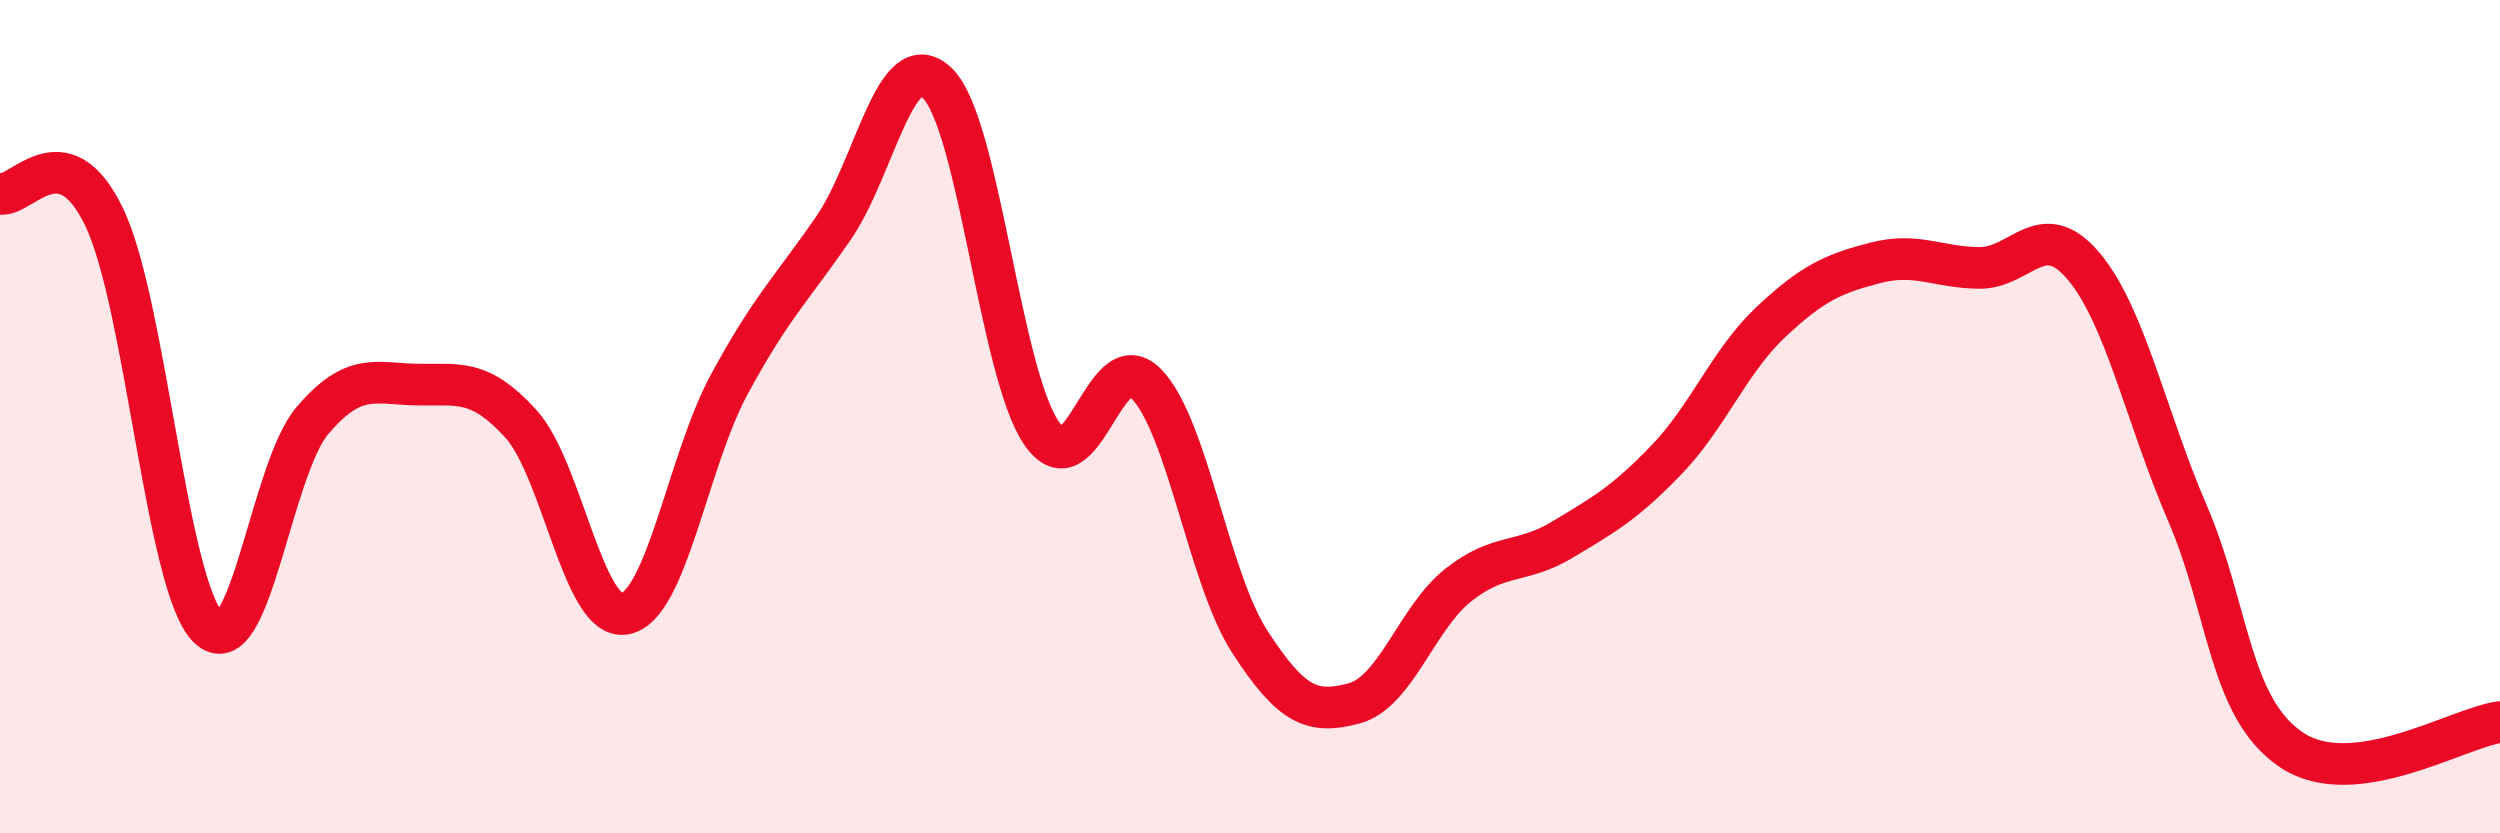
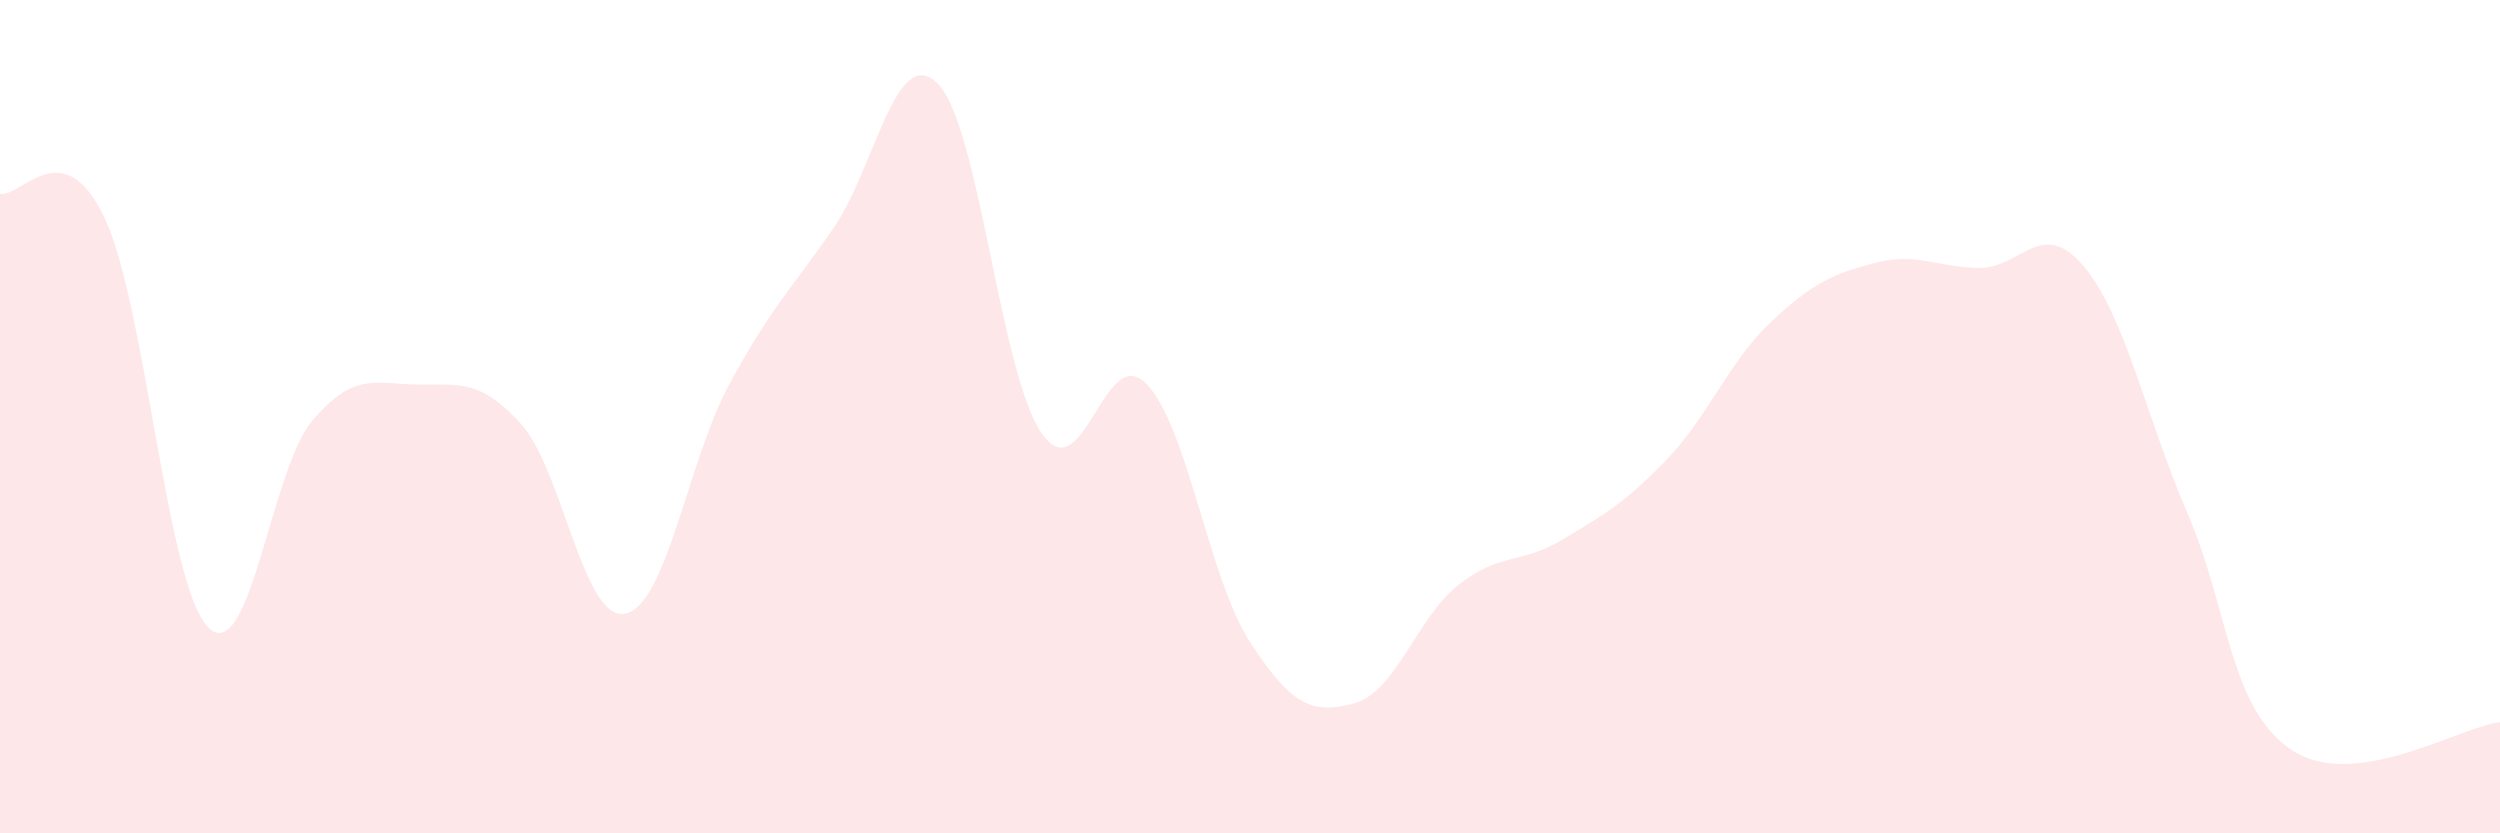
<svg xmlns="http://www.w3.org/2000/svg" width="60" height="20" viewBox="0 0 60 20">
  <path d="M 0,4.65 C 0.5,4.76 1.5,3.13 2.5,5.21 C 3.5,7.29 4,14.08 5,15.06 C 6,16.04 6.5,11.26 7.5,10.09 C 8.5,8.92 9,9.21 10,9.23 C 11,9.25 11.5,9.07 12.5,10.17 C 13.5,11.27 14,14.92 15,14.73 C 16,14.54 16.5,11.08 17.5,9.23 C 18.5,7.38 19,6.93 20,5.48 C 21,4.03 21.5,1.02 22.5,2 C 23.5,2.98 24,8.96 25,10.4 C 26,11.84 26.5,8.2 27.5,9.2 C 28.5,10.2 29,13.87 30,15.41 C 31,16.95 31.5,17.15 32.5,16.88 C 33.5,16.61 34,14.83 35,14.04 C 36,13.25 36.5,13.55 37.5,12.95 C 38.5,12.35 39,12.07 40,11.03 C 41,9.99 41.5,8.67 42.5,7.73 C 43.5,6.79 44,6.57 45,6.31 C 46,6.05 46.5,6.42 47.5,6.43 C 48.5,6.44 49,5.2 50,6.38 C 51,7.56 51.5,10 52.5,12.32 C 53.5,14.64 53.5,17 55,18 C 56.5,19 59,17.46 60,17.33L60 20L0 20Z" fill="#EB0A25" opacity="0.1" stroke-linecap="round" stroke-linejoin="round" />
-   <path d="M 0,4.65 C 0.5,4.76 1.5,3.13 2.5,5.21 C 3.5,7.29 4,14.08 5,15.06 C 6,16.04 6.5,11.26 7.5,10.09 C 8.5,8.92 9,9.21 10,9.23 C 11,9.25 11.5,9.07 12.5,10.17 C 13.5,11.27 14,14.92 15,14.73 C 16,14.54 16.5,11.08 17.5,9.23 C 18.5,7.38 19,6.93 20,5.48 C 21,4.03 21.5,1.02 22.5,2 C 23.5,2.98 24,8.96 25,10.4 C 26,11.84 26.5,8.2 27.5,9.2 C 28.5,10.2 29,13.87 30,15.41 C 31,16.95 31.5,17.15 32.5,16.88 C 33.5,16.61 34,14.83 35,14.04 C 36,13.25 36.5,13.55 37.5,12.95 C 38.5,12.35 39,12.07 40,11.03 C 41,9.99 41.5,8.67 42.5,7.73 C 43.5,6.79 44,6.57 45,6.31 C 46,6.05 46.5,6.42 47.5,6.43 C 48.5,6.44 49,5.2 50,6.38 C 51,7.56 51.5,10 52.5,12.32 C 53.5,14.64 53.5,17 55,18 C 56.5,19 59,17.46 60,17.33" stroke="#EB0A25" stroke-width="1" fill="none" stroke-linecap="round" stroke-linejoin="round" />
</svg>